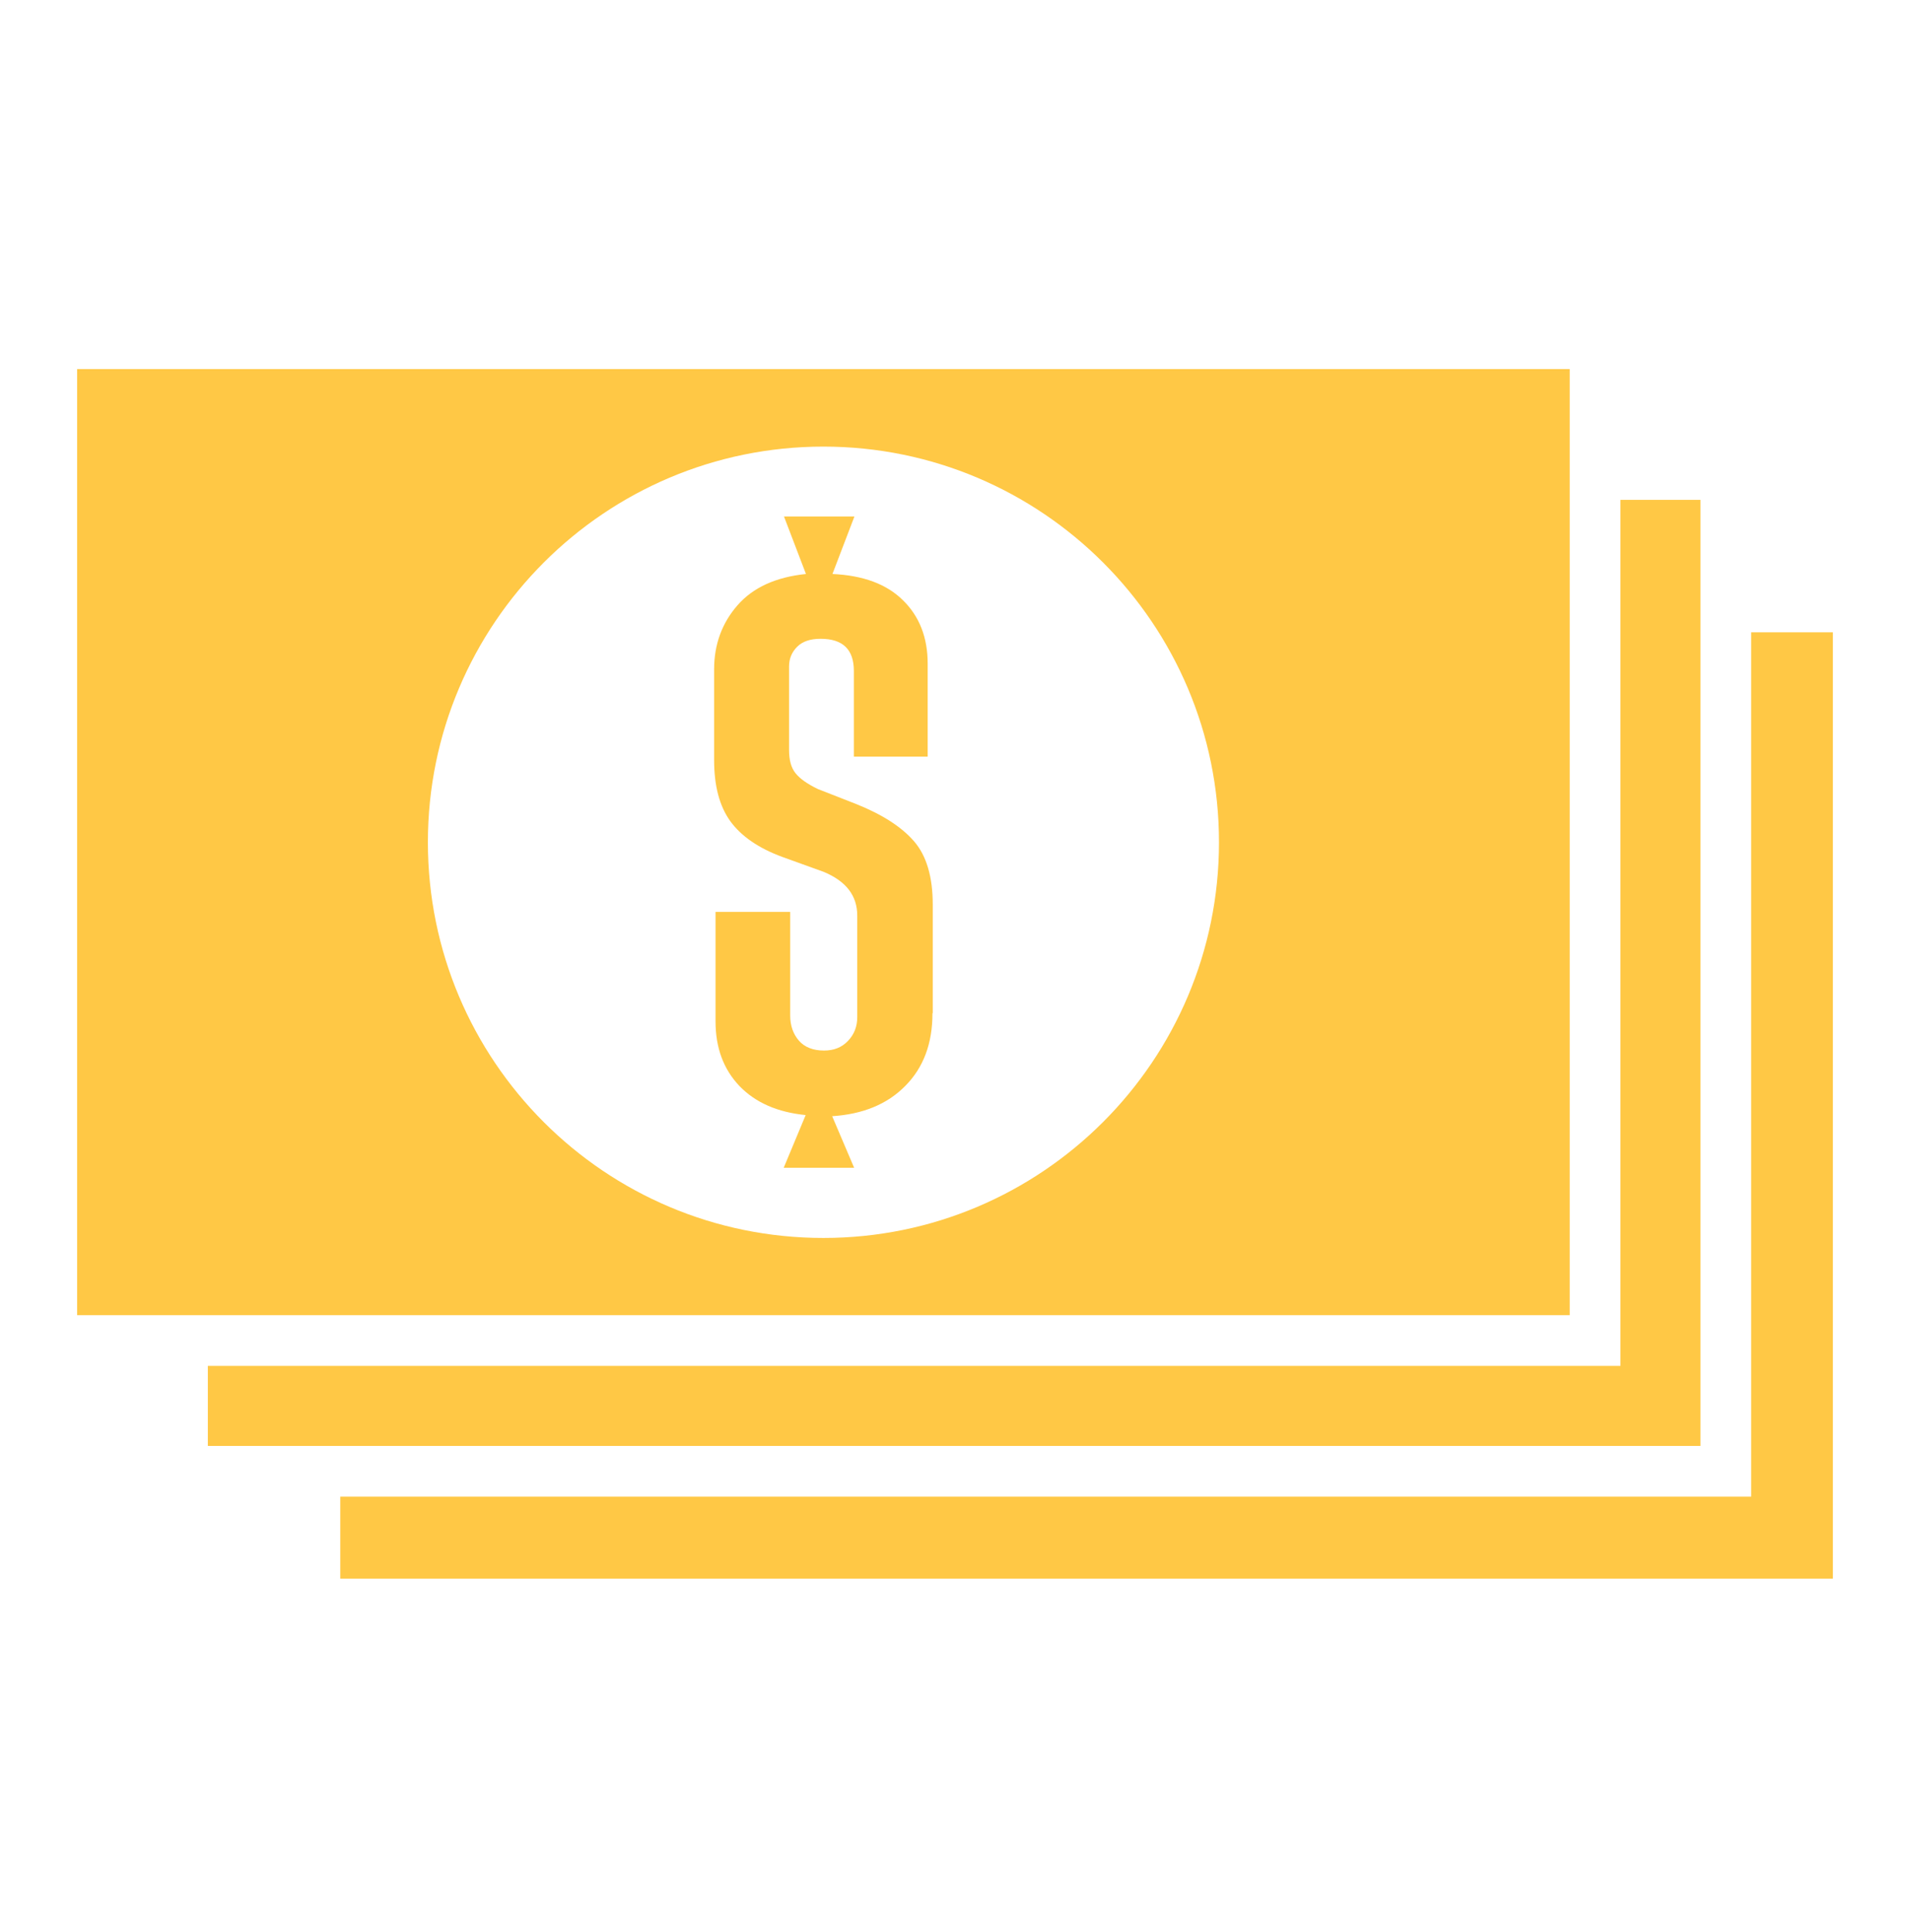
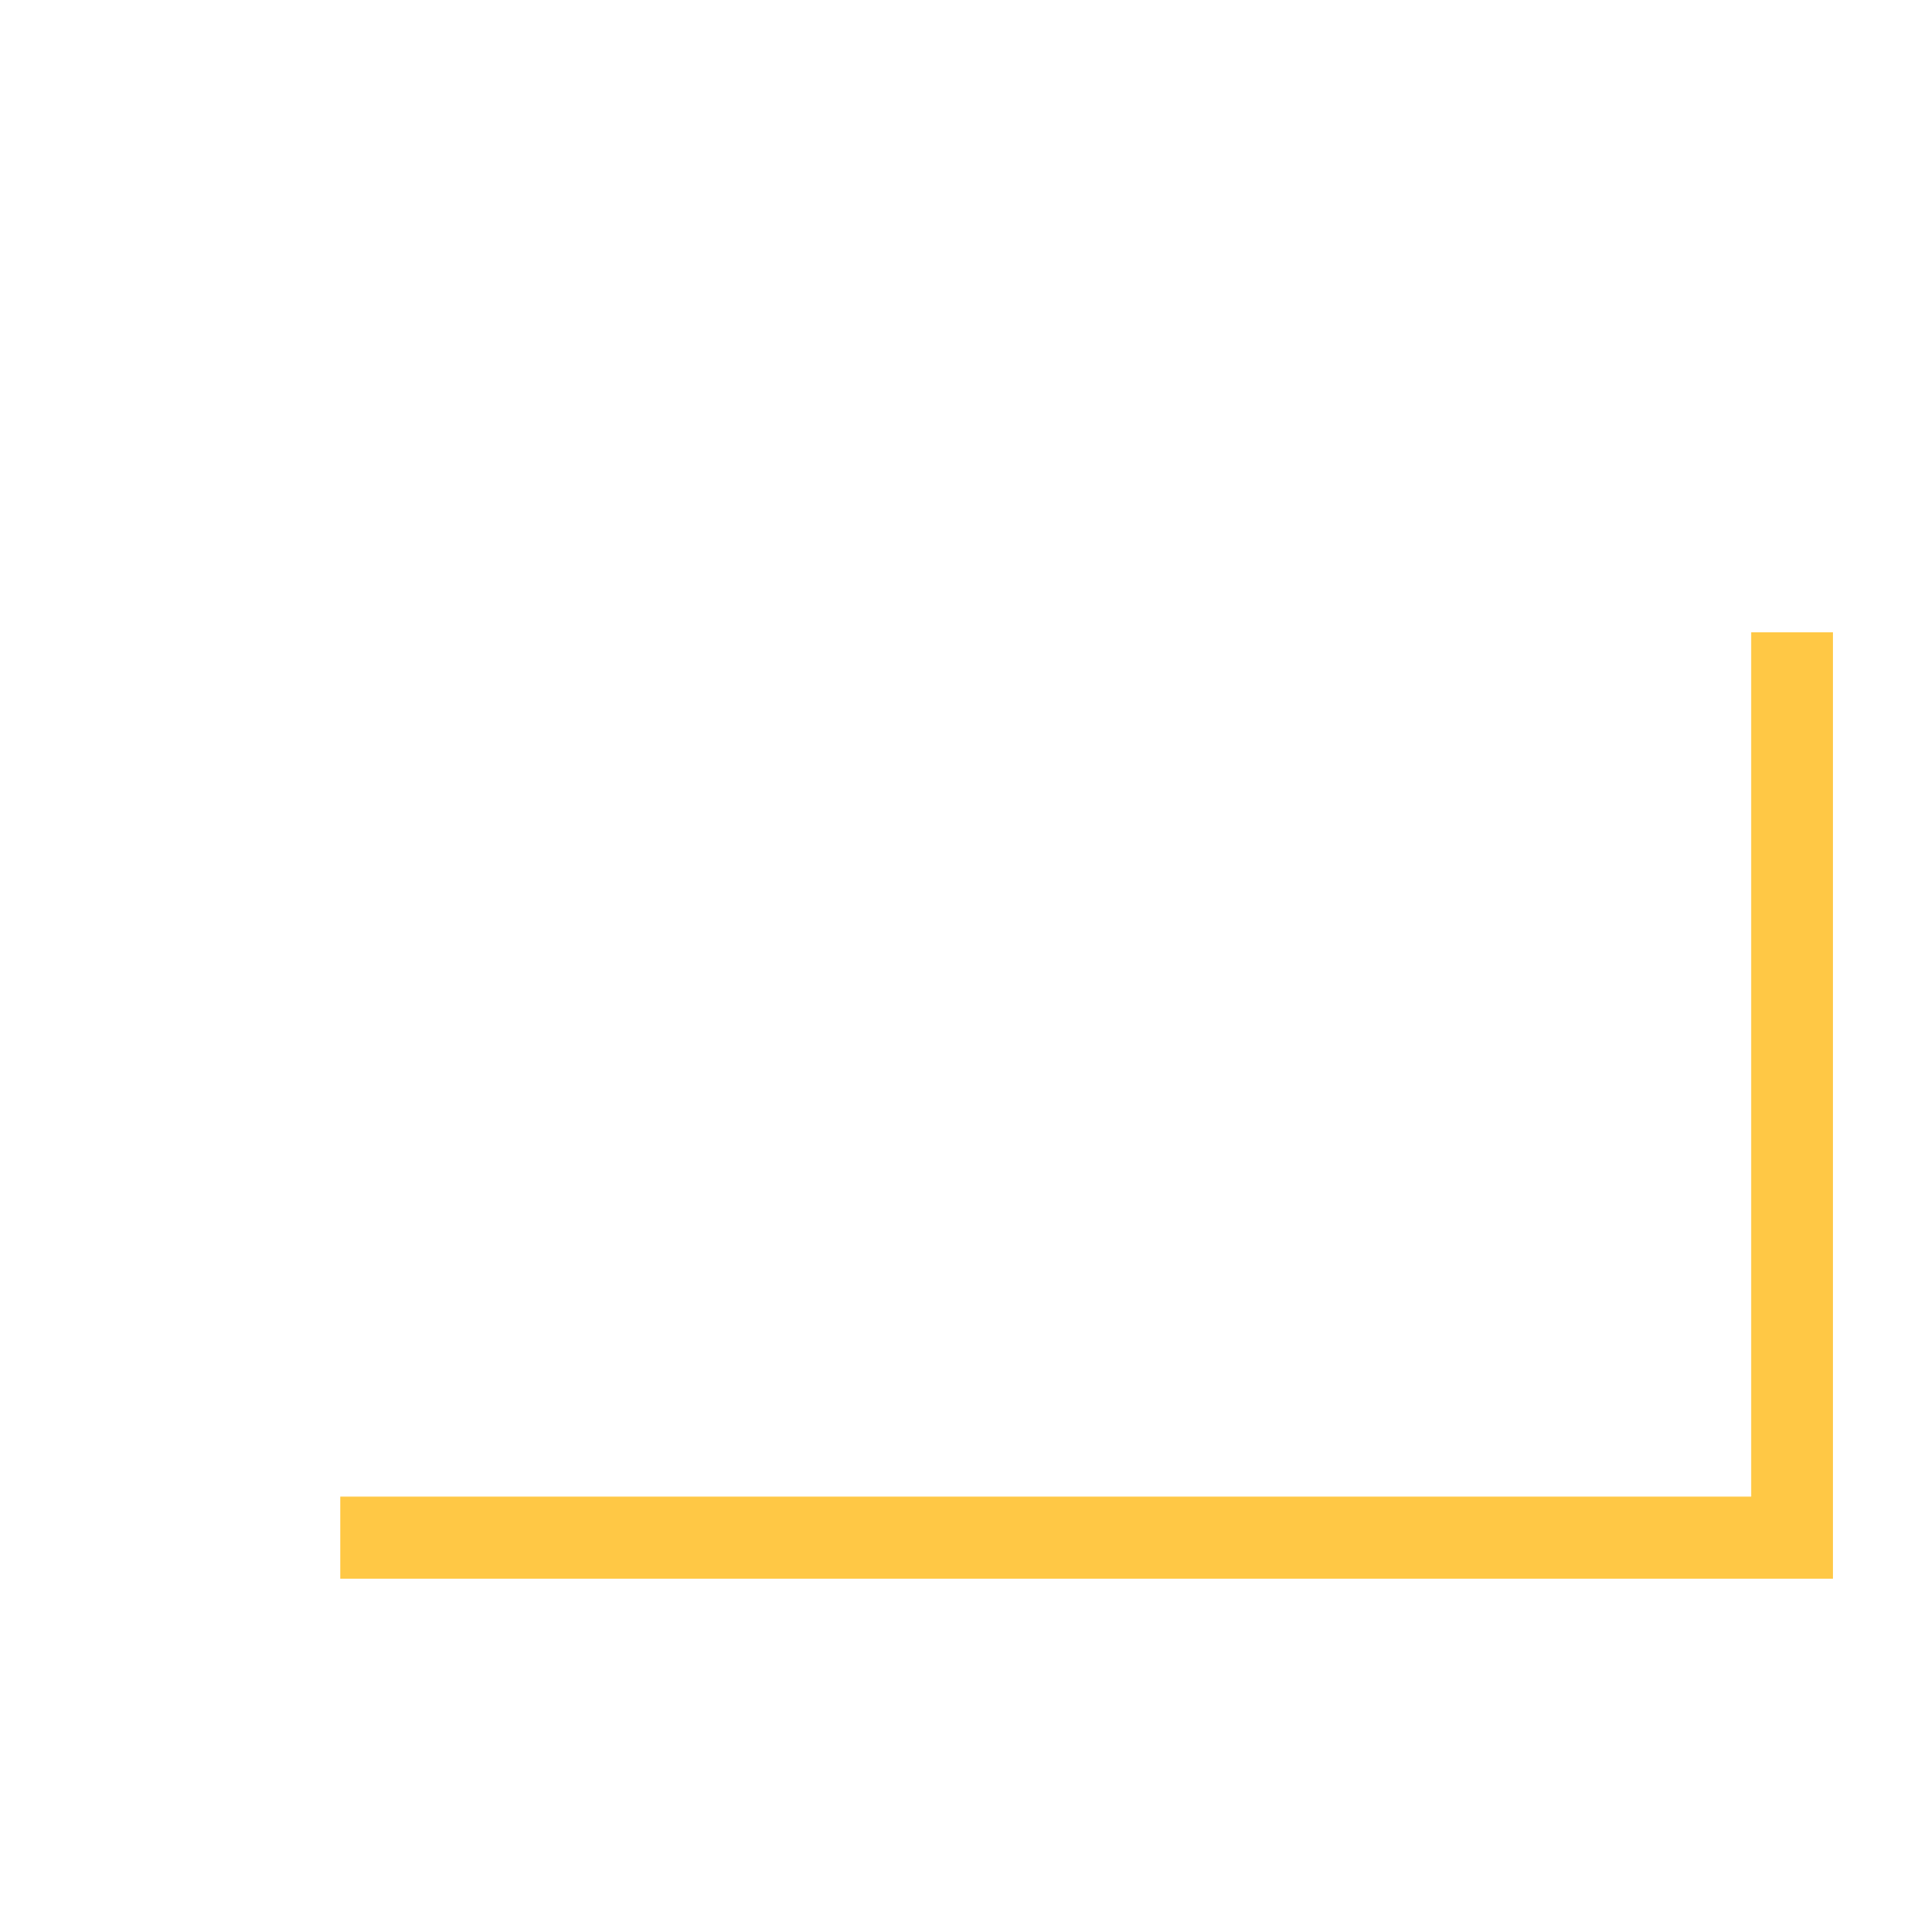
<svg xmlns="http://www.w3.org/2000/svg" width="88" height="89" viewBox="0 0 88 89" fill="none">
-   <path d="M3.553 17V60.575H72.323V17H3.553ZM37.938 57.019C27.866 57.019 19.714 48.854 19.714 38.794C19.714 28.734 27.878 20.57 37.938 20.57C47.998 20.57 56.163 28.734 56.163 38.794C56.163 48.854 47.998 57.019 37.938 57.019Z" fill="#FFC845" />
-   <path d="M74.66 62.912H72.323H9.576V66.598H78.346V23.023H74.66V60.575V62.912Z" fill="#FFC845" />
  <path d="M80.683 68.934H78.346H15.677V72.712H84.447V29.123H80.683V66.598V68.934Z" fill="#FFC845" />
-   <path d="M42.975 46.66V41.663C42.975 40.391 42.689 39.417 42.118 38.755C41.547 38.093 40.664 37.522 39.47 37.042L37.679 36.341C37.198 36.107 36.861 35.873 36.653 35.614C36.446 35.354 36.355 35.004 36.355 34.537V30.694C36.355 30.331 36.484 30.032 36.731 29.786C36.978 29.539 37.341 29.422 37.808 29.422C38.834 29.422 39.34 29.916 39.34 30.902V34.848H42.741V30.565C42.741 29.37 42.365 28.397 41.612 27.657C40.859 26.904 39.769 26.502 38.354 26.437L39.366 23.789H36.121L37.133 26.437C35.745 26.58 34.693 27.06 33.979 27.878C33.265 28.695 32.902 29.682 32.902 30.824V35.004C32.902 36.198 33.148 37.133 33.655 37.834C34.161 38.522 34.953 39.067 36.043 39.469L37.951 40.157C38.977 40.585 39.496 41.247 39.496 42.169V46.855C39.496 47.283 39.353 47.647 39.068 47.945C38.782 48.244 38.419 48.387 37.964 48.387C37.458 48.387 37.069 48.231 36.809 47.932C36.549 47.634 36.407 47.244 36.407 46.777V42H32.967V47.037C32.967 48.257 33.33 49.243 34.07 50.022C34.81 50.788 35.822 51.229 37.12 51.359L36.108 53.786H39.353L38.341 51.411C39.742 51.32 40.872 50.866 41.703 50.022C42.546 49.178 42.962 48.062 42.962 46.673L42.975 46.66Z" fill="#FFC845" />
</svg>